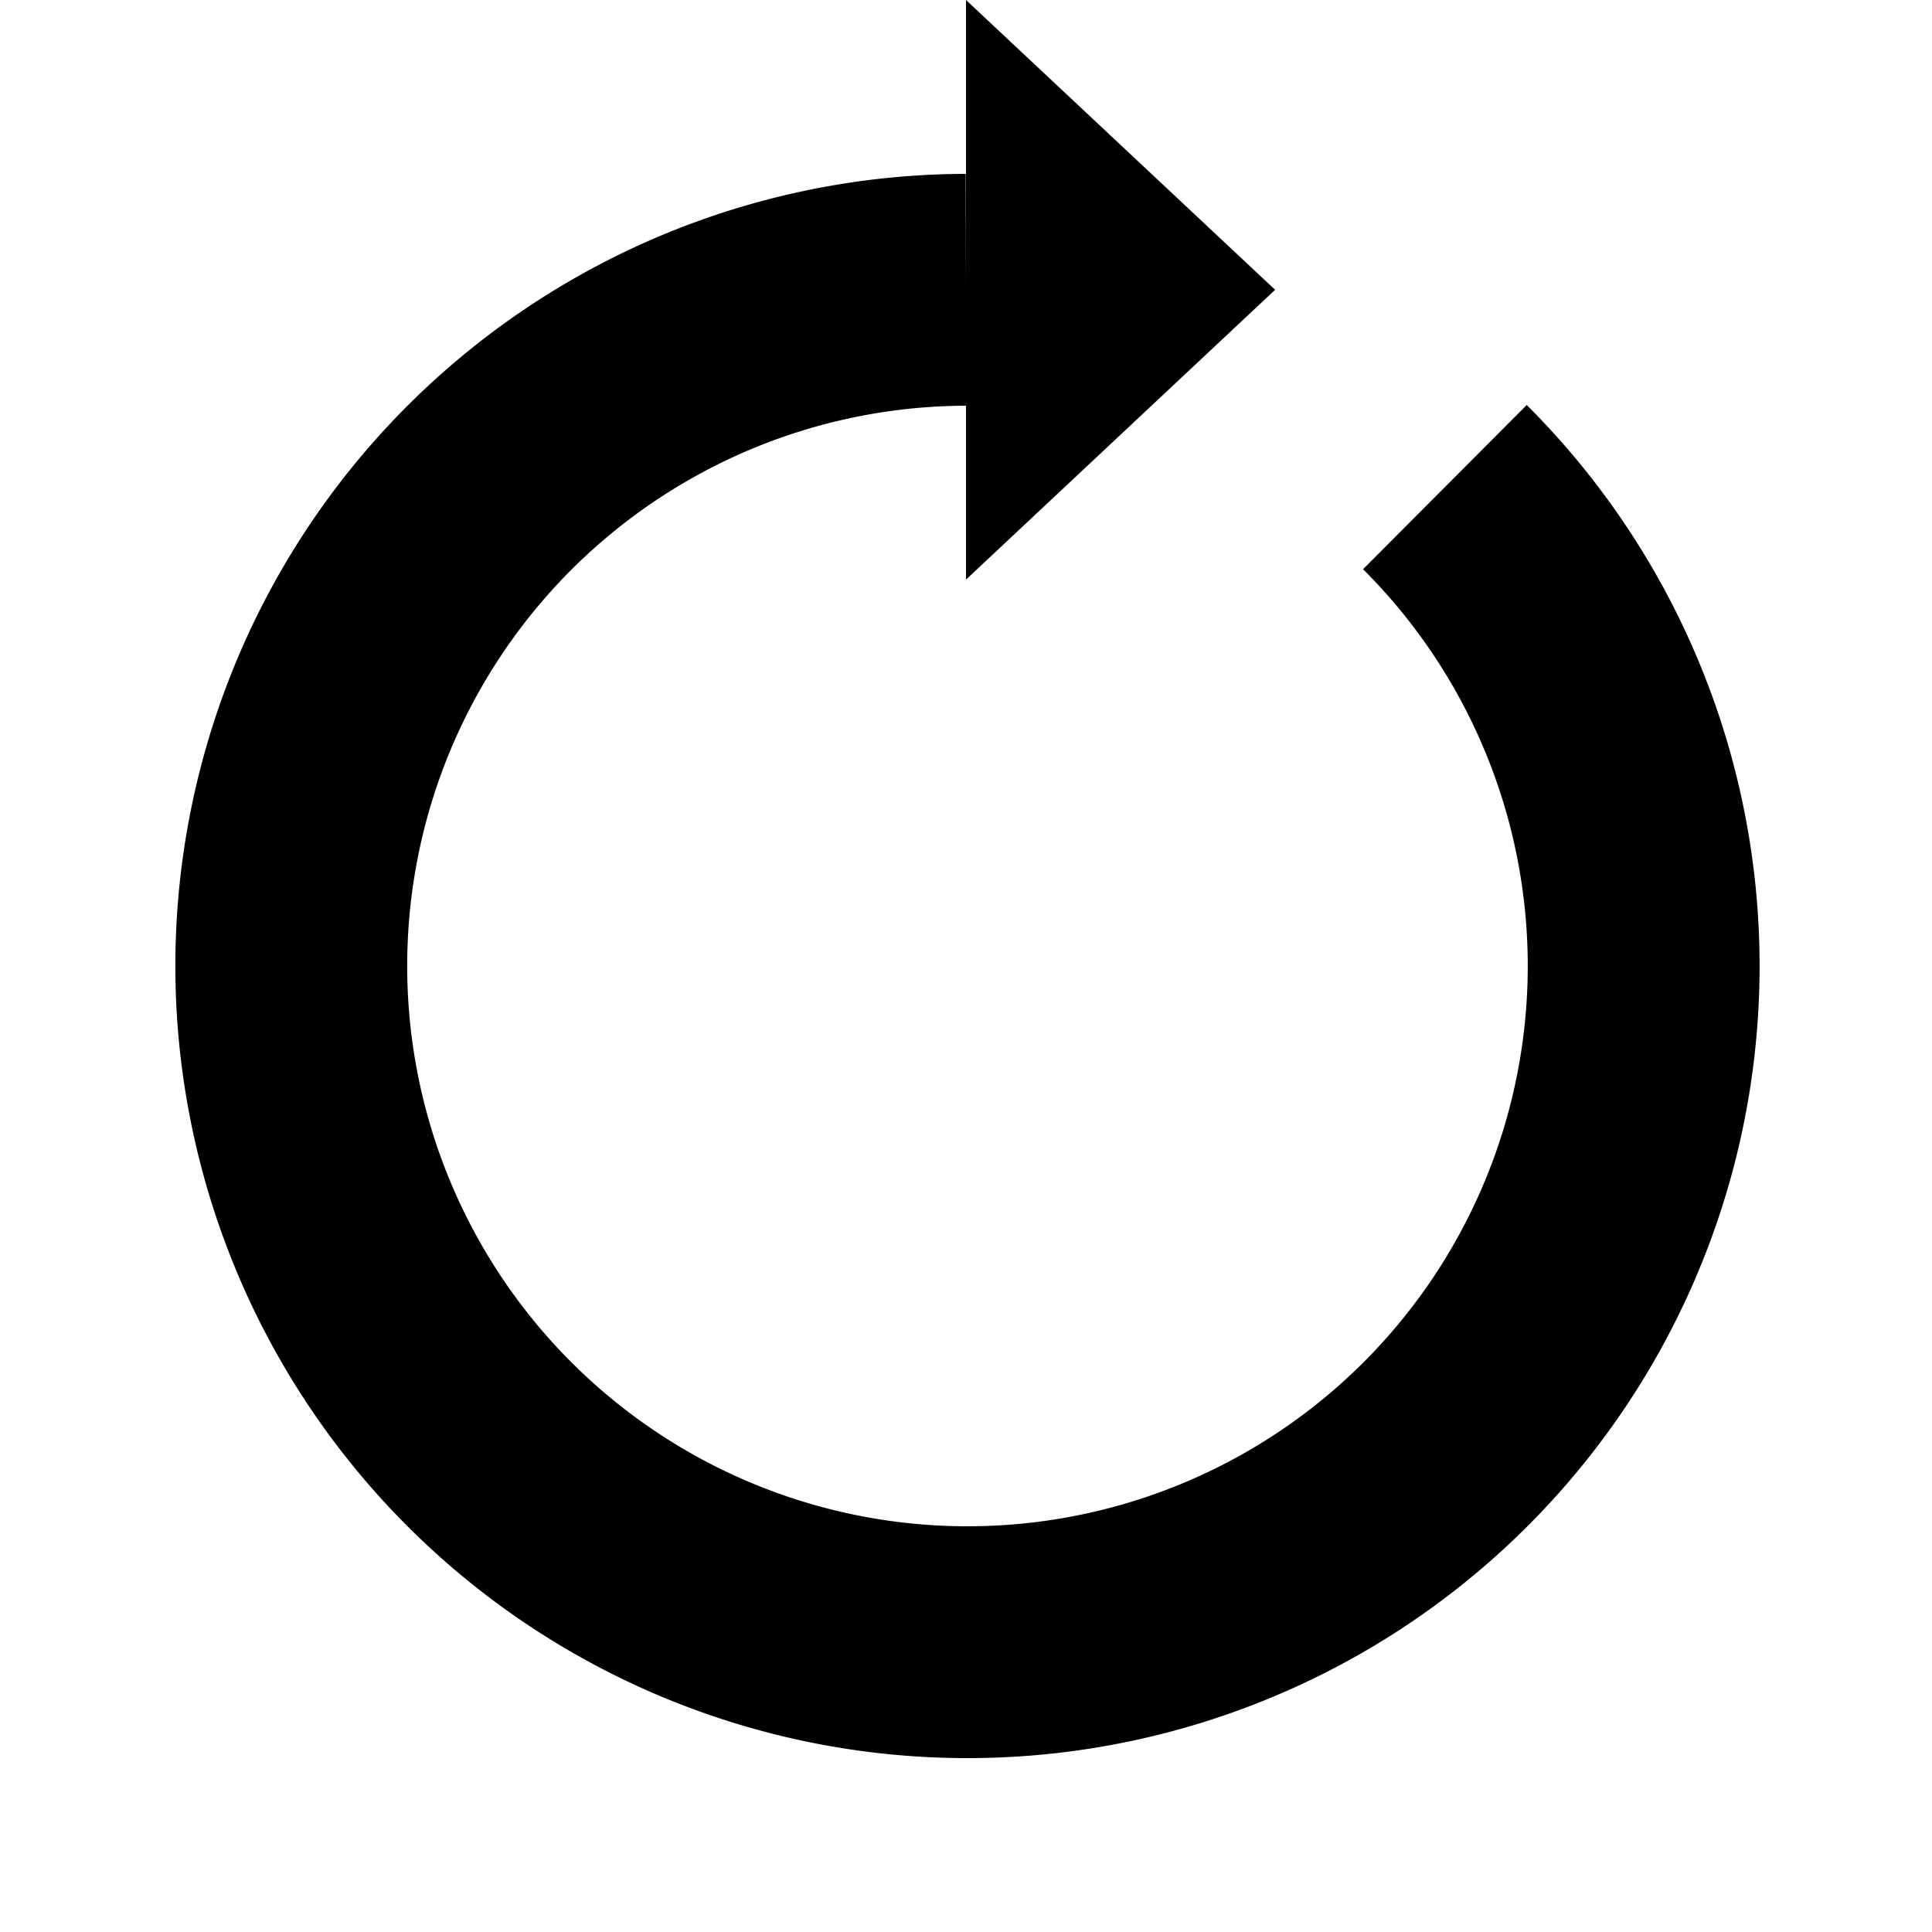
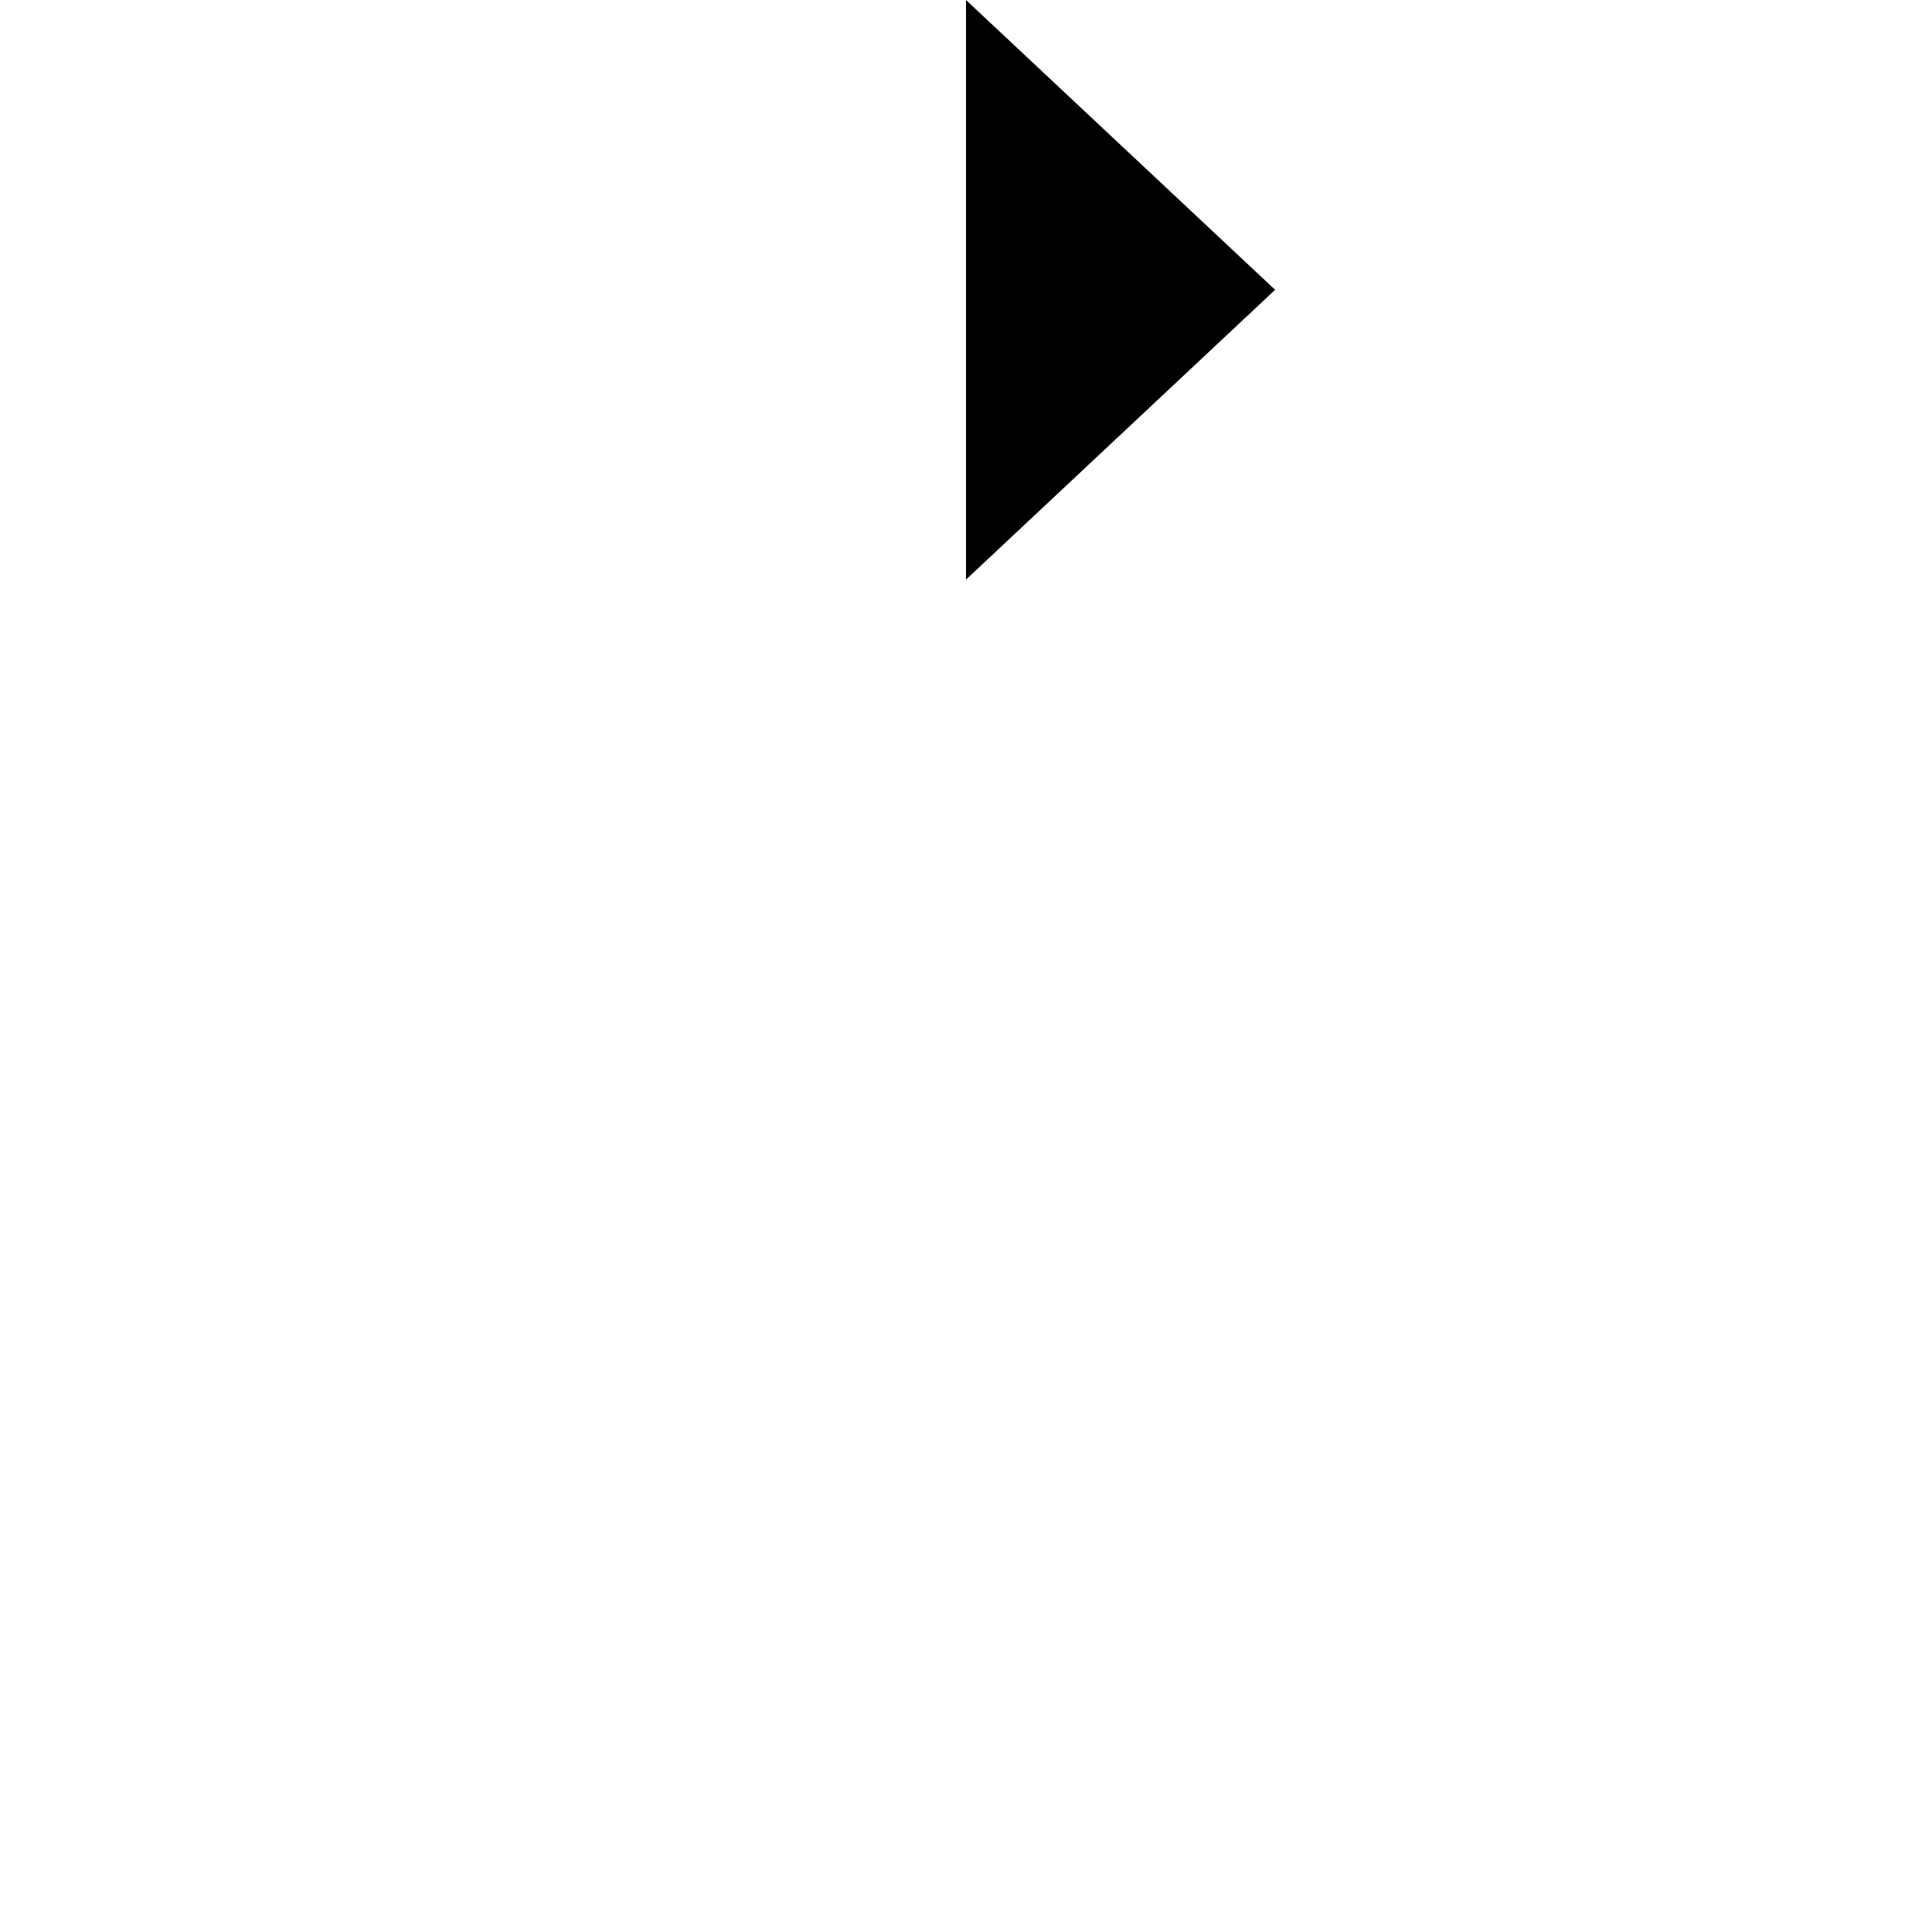
<svg xmlns="http://www.w3.org/2000/svg" width="20" height="20" viewBox="0 0 100 100" preserveAspectRatio="xMidYMid" class="uil-reload">
-   <path fill="none" class="bk" d="M0 0h100v100H0z" />
  <g>
-     <path d="M50 15a35 35 0 1 0 24.787 10.213" fill="none" stroke="#000" stroke-width="12" />
    <path d="M50 0v30l16-15L50 0" />
    <animateTransform attributeName="transform" type="rotate" from="0 50 50" to="360 50 50" dur="1s" repeatCount="indefinite" />
  </g>
</svg>